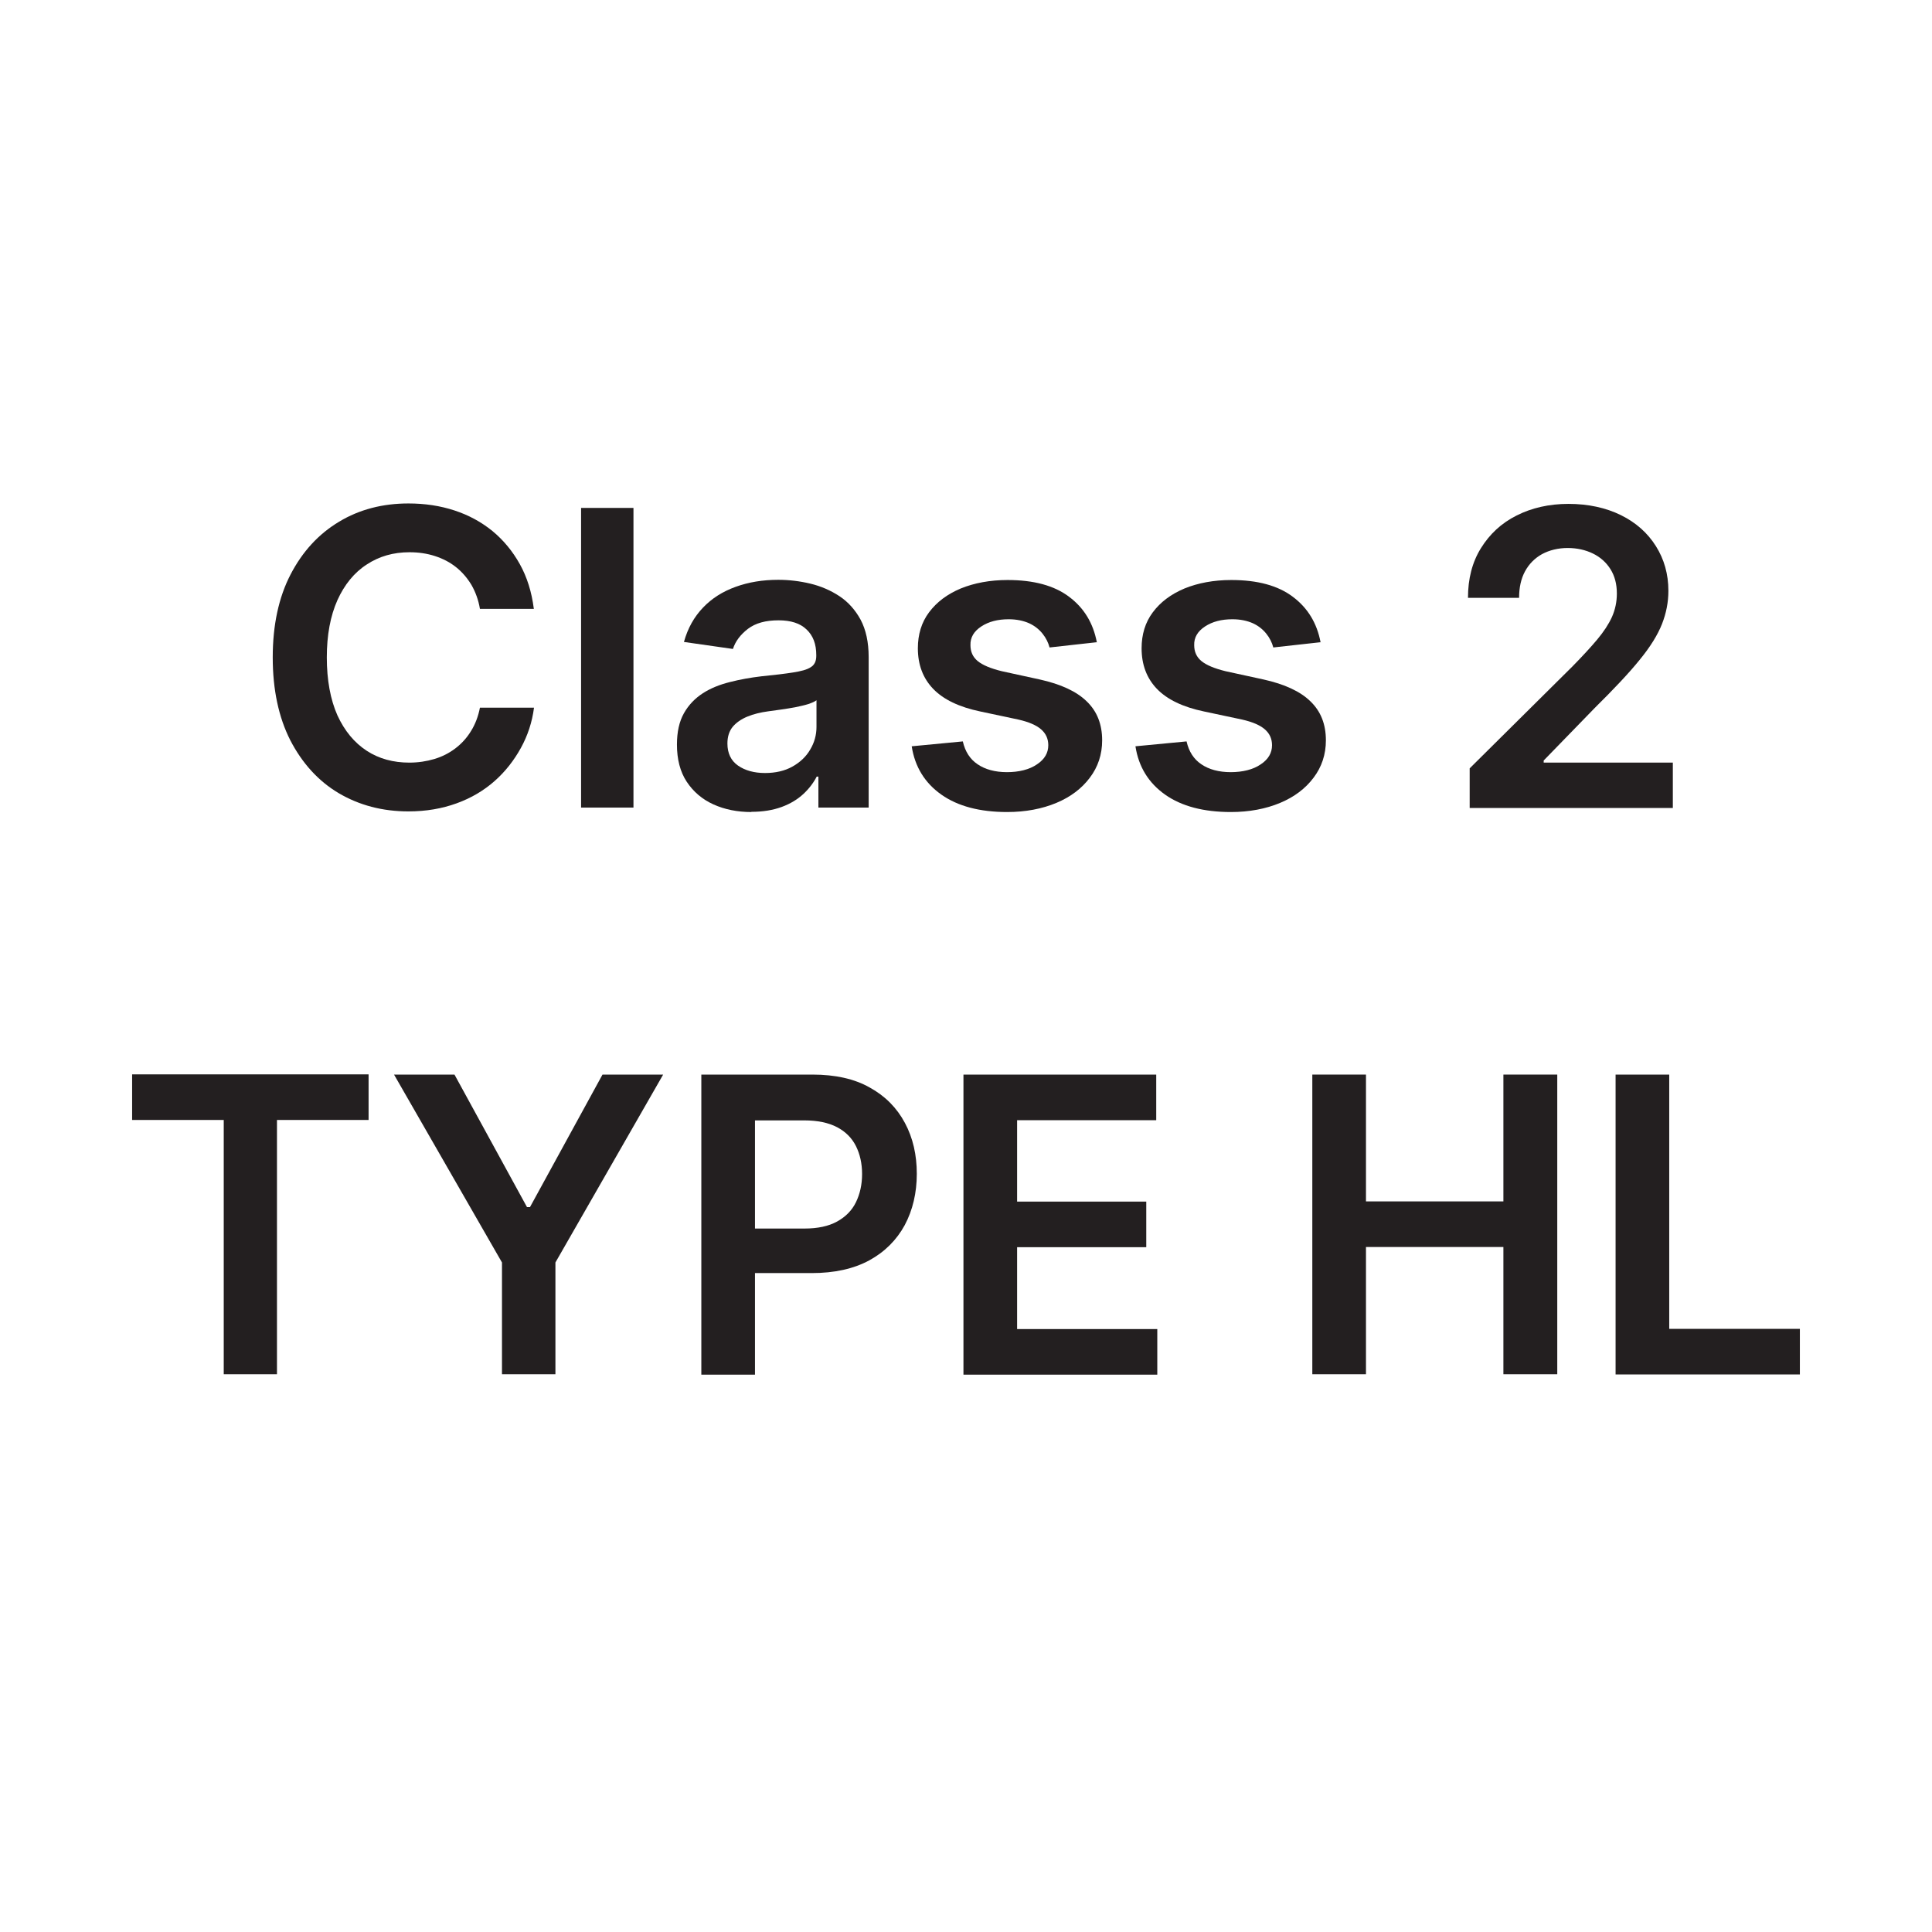
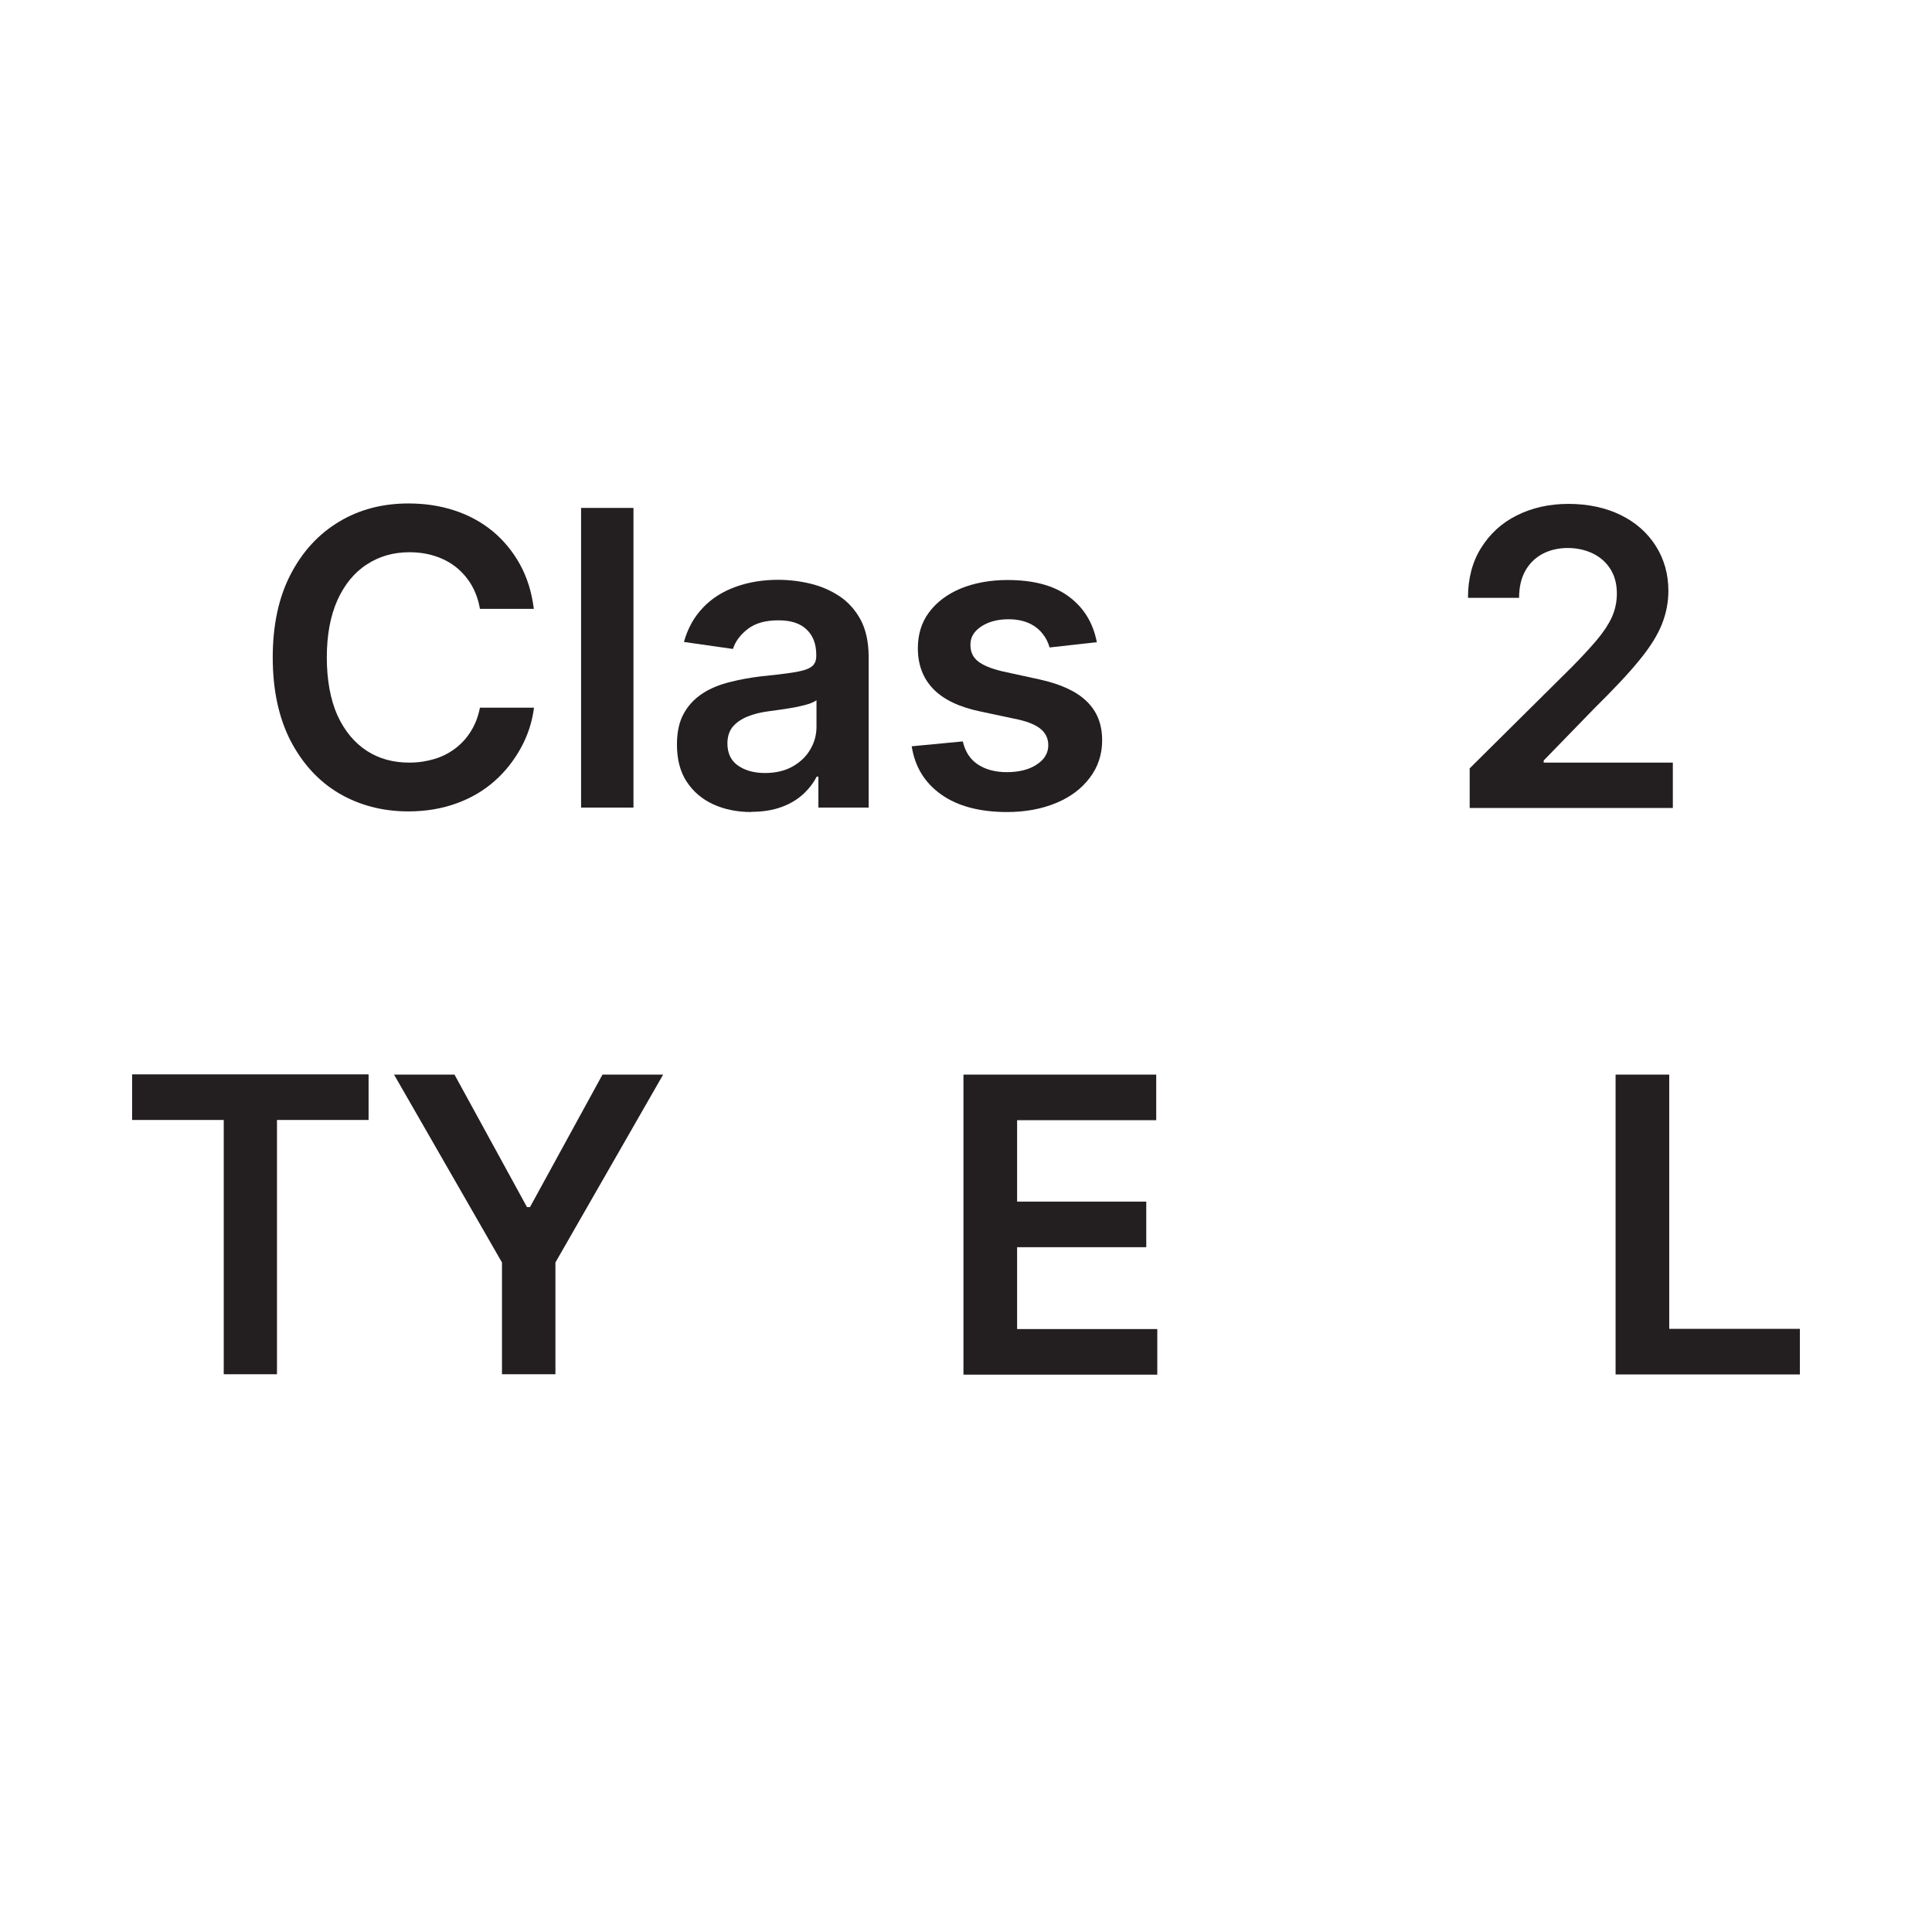
<svg xmlns="http://www.w3.org/2000/svg" id="a" viewBox="0 0 91.1 91.1">
  <defs>
    <style>.b{fill:#231f20;}</style>
  </defs>
  <g>
    <path class="b" d="M25.18,28.71h-2.55c-.07-.42-.21-.8-.4-1.13-.2-.33-.44-.61-.73-.84s-.62-.4-.99-.52-.77-.18-1.2-.18c-.76,0-1.43,.19-2.02,.58-.59,.38-1.05,.95-1.38,1.68-.33,.74-.5,1.64-.5,2.7s.17,1.99,.5,2.73c.34,.74,.8,1.29,1.38,1.67s1.26,.56,2.01,.56c.42,0,.81-.06,1.18-.17,.37-.11,.7-.28,.99-.5,.29-.22,.54-.49,.74-.82,.2-.32,.34-.69,.42-1.1h2.55c-.09,.69-.3,1.32-.62,1.9s-.73,1.11-1.24,1.56c-.51,.45-1.1,.8-1.79,1.05s-1.44,.38-2.27,.38c-1.23,0-2.32-.29-3.29-.86-.96-.57-1.72-1.41-2.28-2.49-.55-1.08-.83-2.39-.83-3.91s.28-2.83,.84-3.91c.56-1.08,1.32-1.91,2.29-2.49,.96-.58,2.06-.86,3.27-.86,.78,0,1.5,.11,2.17,.33,.67,.22,1.26,.54,1.79,.97,.52,.43,.95,.95,1.29,1.56,.34,.61,.56,1.31,.66,2.1Z" />
-     <path class="b" d="M29.87,23.95v14.13h-2.47v-14.13h2.47Z" />
+     <path class="b" d="M29.87,23.95v14.13h-2.47v-14.13Z" />
    <path class="b" d="M35.43,38.29c-.66,0-1.26-.12-1.79-.36-.53-.24-.95-.6-1.26-1.07s-.46-1.06-.46-1.75c0-.6,.11-1.09,.33-1.48,.22-.39,.52-.7,.89-.94s.8-.41,1.28-.53c.47-.12,.97-.21,1.48-.27,.61-.06,1.11-.12,1.49-.18s.66-.13,.84-.25c.18-.11,.26-.29,.26-.53v-.04c0-.52-.15-.92-.46-1.21-.3-.29-.74-.43-1.32-.43-.61,0-1.08,.13-1.44,.4-.35,.27-.59,.58-.71,.95l-2.31-.33c.18-.65,.48-1.18,.9-1.62,.42-.44,.93-.76,1.54-.98,.61-.22,1.27-.33,2.01-.33,.5,0,1.01,.06,1.51,.18,.5,.12,.96,.32,1.37,.59,.41,.27,.75,.65,1,1.11,.25,.47,.38,1.06,.38,1.76v7.1h-2.37v-1.46h-.08c-.15,.29-.36,.57-.63,.82-.27,.25-.61,.46-1.02,.61-.41,.15-.88,.23-1.43,.23Zm.64-1.84c.5,0,.93-.1,1.29-.3,.36-.2,.65-.47,.84-.8,.2-.33,.3-.69,.3-1.08v-1.25c-.08,.06-.21,.12-.39,.18-.19,.06-.39,.1-.62,.15-.23,.04-.45,.08-.68,.11-.22,.03-.42,.06-.58,.08-.37,.05-.7,.13-.99,.25s-.52,.28-.69,.48c-.17,.21-.25,.47-.25,.79,0,.46,.17,.81,.5,1.04,.33,.23,.76,.35,1.27,.35Z" />
    <path class="b" d="M51.74,30.28l-2.25,.25c-.06-.23-.17-.45-.33-.65-.16-.2-.37-.37-.63-.49-.27-.12-.59-.19-.97-.19-.51,0-.94,.11-1.29,.34-.35,.23-.52,.52-.51,.88,0,.31,.11,.56,.34,.75,.23,.19,.61,.35,1.14,.48l1.79,.39c.99,.22,1.73,.56,2.21,1.03,.49,.47,.73,1.08,.73,1.84,0,.67-.2,1.26-.58,1.76-.38,.51-.91,.91-1.58,1.19s-1.45,.43-2.32,.43c-1.28,0-2.32-.27-3.1-.82-.78-.55-1.25-1.31-1.4-2.28l2.41-.23c.11,.48,.34,.84,.7,1.08,.35,.24,.82,.37,1.38,.37s1.06-.12,1.42-.37c.36-.24,.53-.54,.53-.9,0-.3-.11-.55-.34-.75-.23-.2-.59-.35-1.07-.46l-1.79-.38c-1.01-.21-1.75-.57-2.23-1.07-.48-.5-.72-1.14-.72-1.91,0-.65,.17-1.22,.53-1.7s.85-.85,1.49-1.12c.64-.26,1.38-.4,2.21-.4,1.23,0,2.2,.26,2.9,.79,.71,.53,1.14,1.25,1.31,2.15Z" />
-     <path class="b" d="M62.29,30.28l-2.25,.25c-.06-.23-.17-.45-.33-.65-.16-.2-.37-.37-.63-.49-.27-.12-.59-.19-.97-.19-.51,0-.94,.11-1.29,.34-.35,.23-.52,.52-.51,.88,0,.31,.11,.56,.34,.75,.23,.19,.61,.35,1.14,.48l1.79,.39c.99,.22,1.73,.56,2.21,1.03,.49,.47,.73,1.08,.73,1.84,0,.67-.2,1.26-.58,1.76-.38,.51-.91,.91-1.58,1.19s-1.45,.43-2.32,.43c-1.28,0-2.32-.27-3.1-.82-.78-.55-1.25-1.31-1.4-2.28l2.41-.23c.11,.48,.34,.84,.7,1.08,.35,.24,.82,.37,1.38,.37s1.06-.12,1.42-.37c.36-.24,.53-.54,.53-.9,0-.3-.11-.55-.34-.75-.23-.2-.59-.35-1.07-.46l-1.79-.38c-1.01-.21-1.75-.57-2.23-1.07-.48-.5-.72-1.14-.72-1.91,0-.65,.17-1.22,.53-1.7s.85-.85,1.49-1.12c.64-.26,1.38-.4,2.21-.4,1.23,0,2.2,.26,2.9,.79,.71,.53,1.14,1.25,1.31,2.15Z" />
    <path class="b" d="M69.3,38.08v-1.85l4.85-4.81c.46-.47,.85-.89,1.16-1.26,.31-.37,.54-.72,.7-1.07,.15-.34,.23-.71,.23-1.1,0-.45-.1-.83-.3-1.15-.2-.32-.48-.57-.83-.74s-.75-.26-1.19-.26-.86,.1-1.21,.29c-.34,.19-.61,.46-.8,.81-.19,.35-.28,.77-.28,1.25h-2.41c0-.9,.2-1.68,.61-2.34,.41-.66,.96-1.18,1.68-1.54,.71-.36,1.53-.55,2.45-.55s1.76,.18,2.47,.53c.71,.35,1.26,.84,1.65,1.46,.39,.62,.59,1.32,.59,2.11,0,.53-.1,1.05-.3,1.56-.2,.51-.55,1.08-1.06,1.7-.5,.62-1.21,1.37-2.11,2.26l-2.41,2.48v.1h6.09v2.14h-9.58Z" />
  </g>
  <g>
    <path class="b" d="M6.23,52.81v-2.15h11.15v2.15h-4.32v11.99h-2.51v-11.99H6.23Z" />
    <path class="b" d="M18.57,50.67h2.86l3.42,6.25h.14l3.42-6.25h2.86l-5.08,8.86v5.27h-2.52v-5.27l-5.09-8.86Z" />
-     <path class="b" d="M33.07,64.8v-14.13h5.24c1.07,0,1.98,.2,2.7,.61,.73,.4,1.28,.96,1.66,1.67s.56,1.51,.56,2.4-.19,1.71-.57,2.42c-.38,.7-.94,1.26-1.67,1.66-.74,.4-1.64,.6-2.72,.6h-3.47v-2.1h3.13c.63,0,1.14-.11,1.54-.33,.4-.22,.7-.52,.89-.91,.19-.39,.29-.83,.29-1.33s-.1-.94-.29-1.32c-.19-.38-.49-.68-.89-.89-.4-.21-.92-.32-1.55-.32h-2.32v11.99h-2.53Z" />
    <path class="b" d="M45.43,64.8v-14.13h9.09v2.15h-6.56v3.84h6.09v2.15h-6.09v3.86h6.61v2.15h-9.14Z" />
-     <path class="b" d="M61.88,64.8v-14.13h2.53v5.98h6.48v-5.98h2.54v14.13h-2.54v-6h-6.48v6h-2.53Z" />
    <path class="b" d="M76.18,64.8v-14.13h2.53v11.99h6.16v2.15h-8.69Z" />
  </g>
</svg>